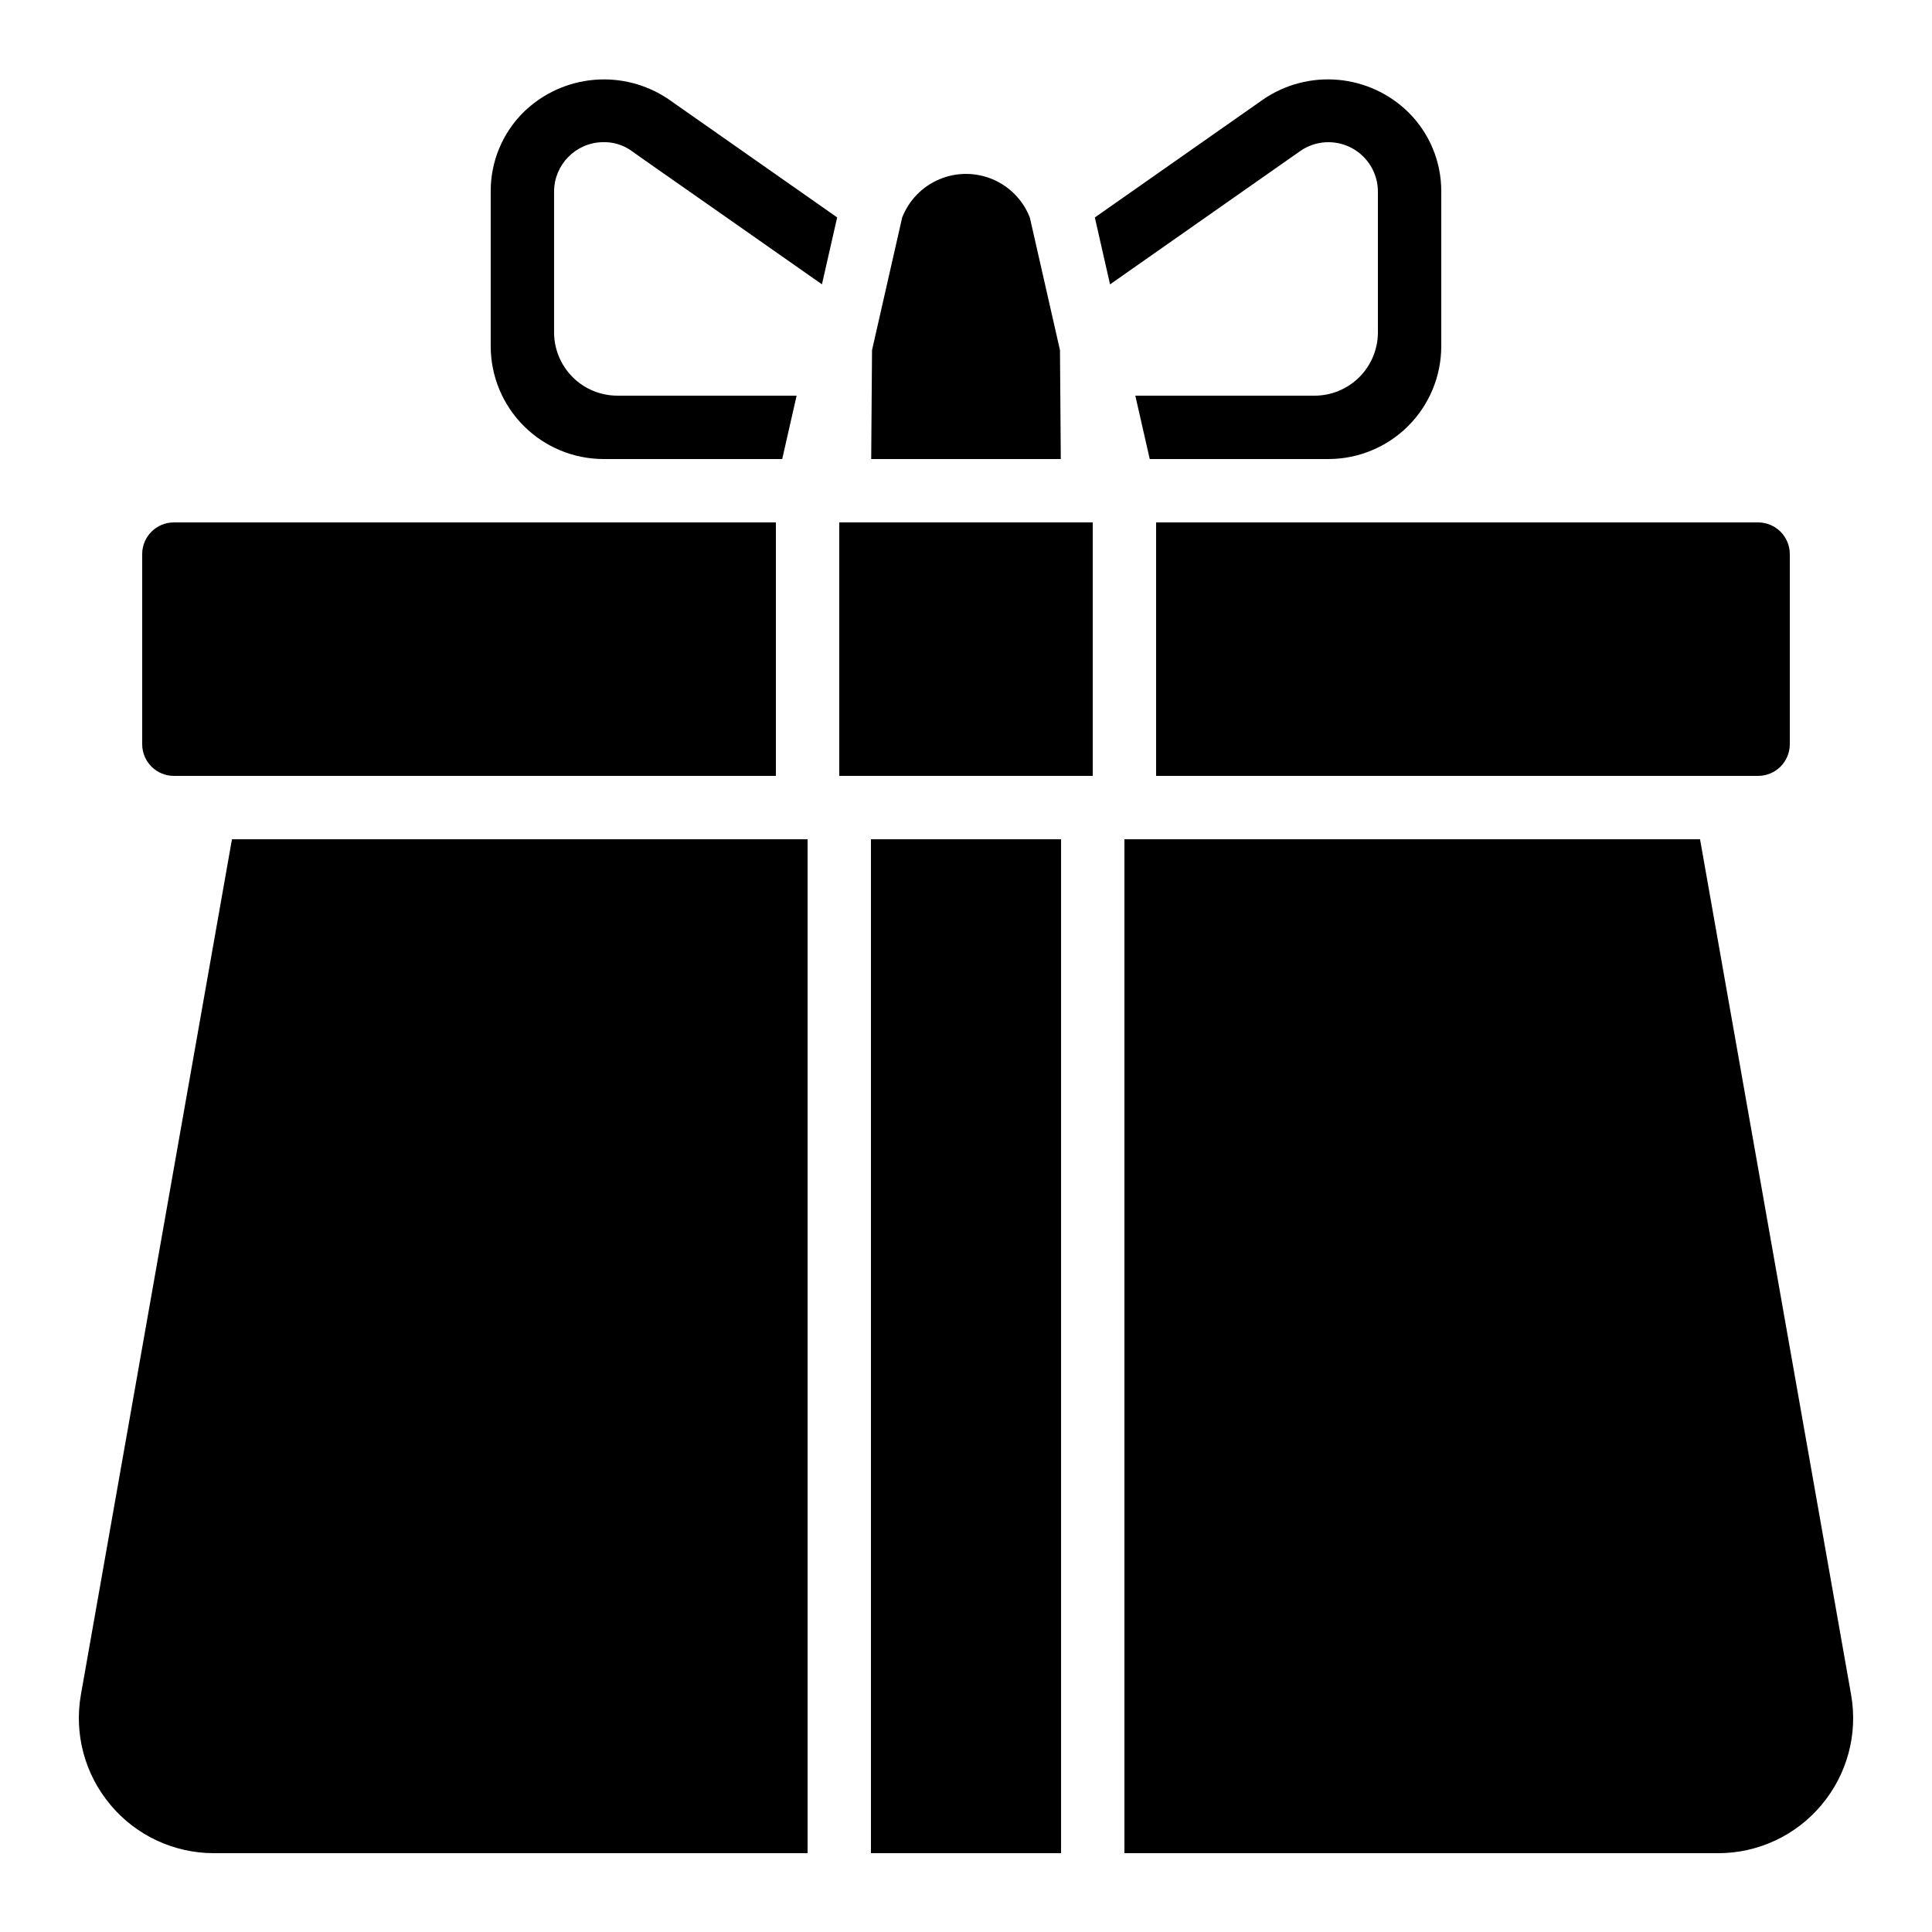
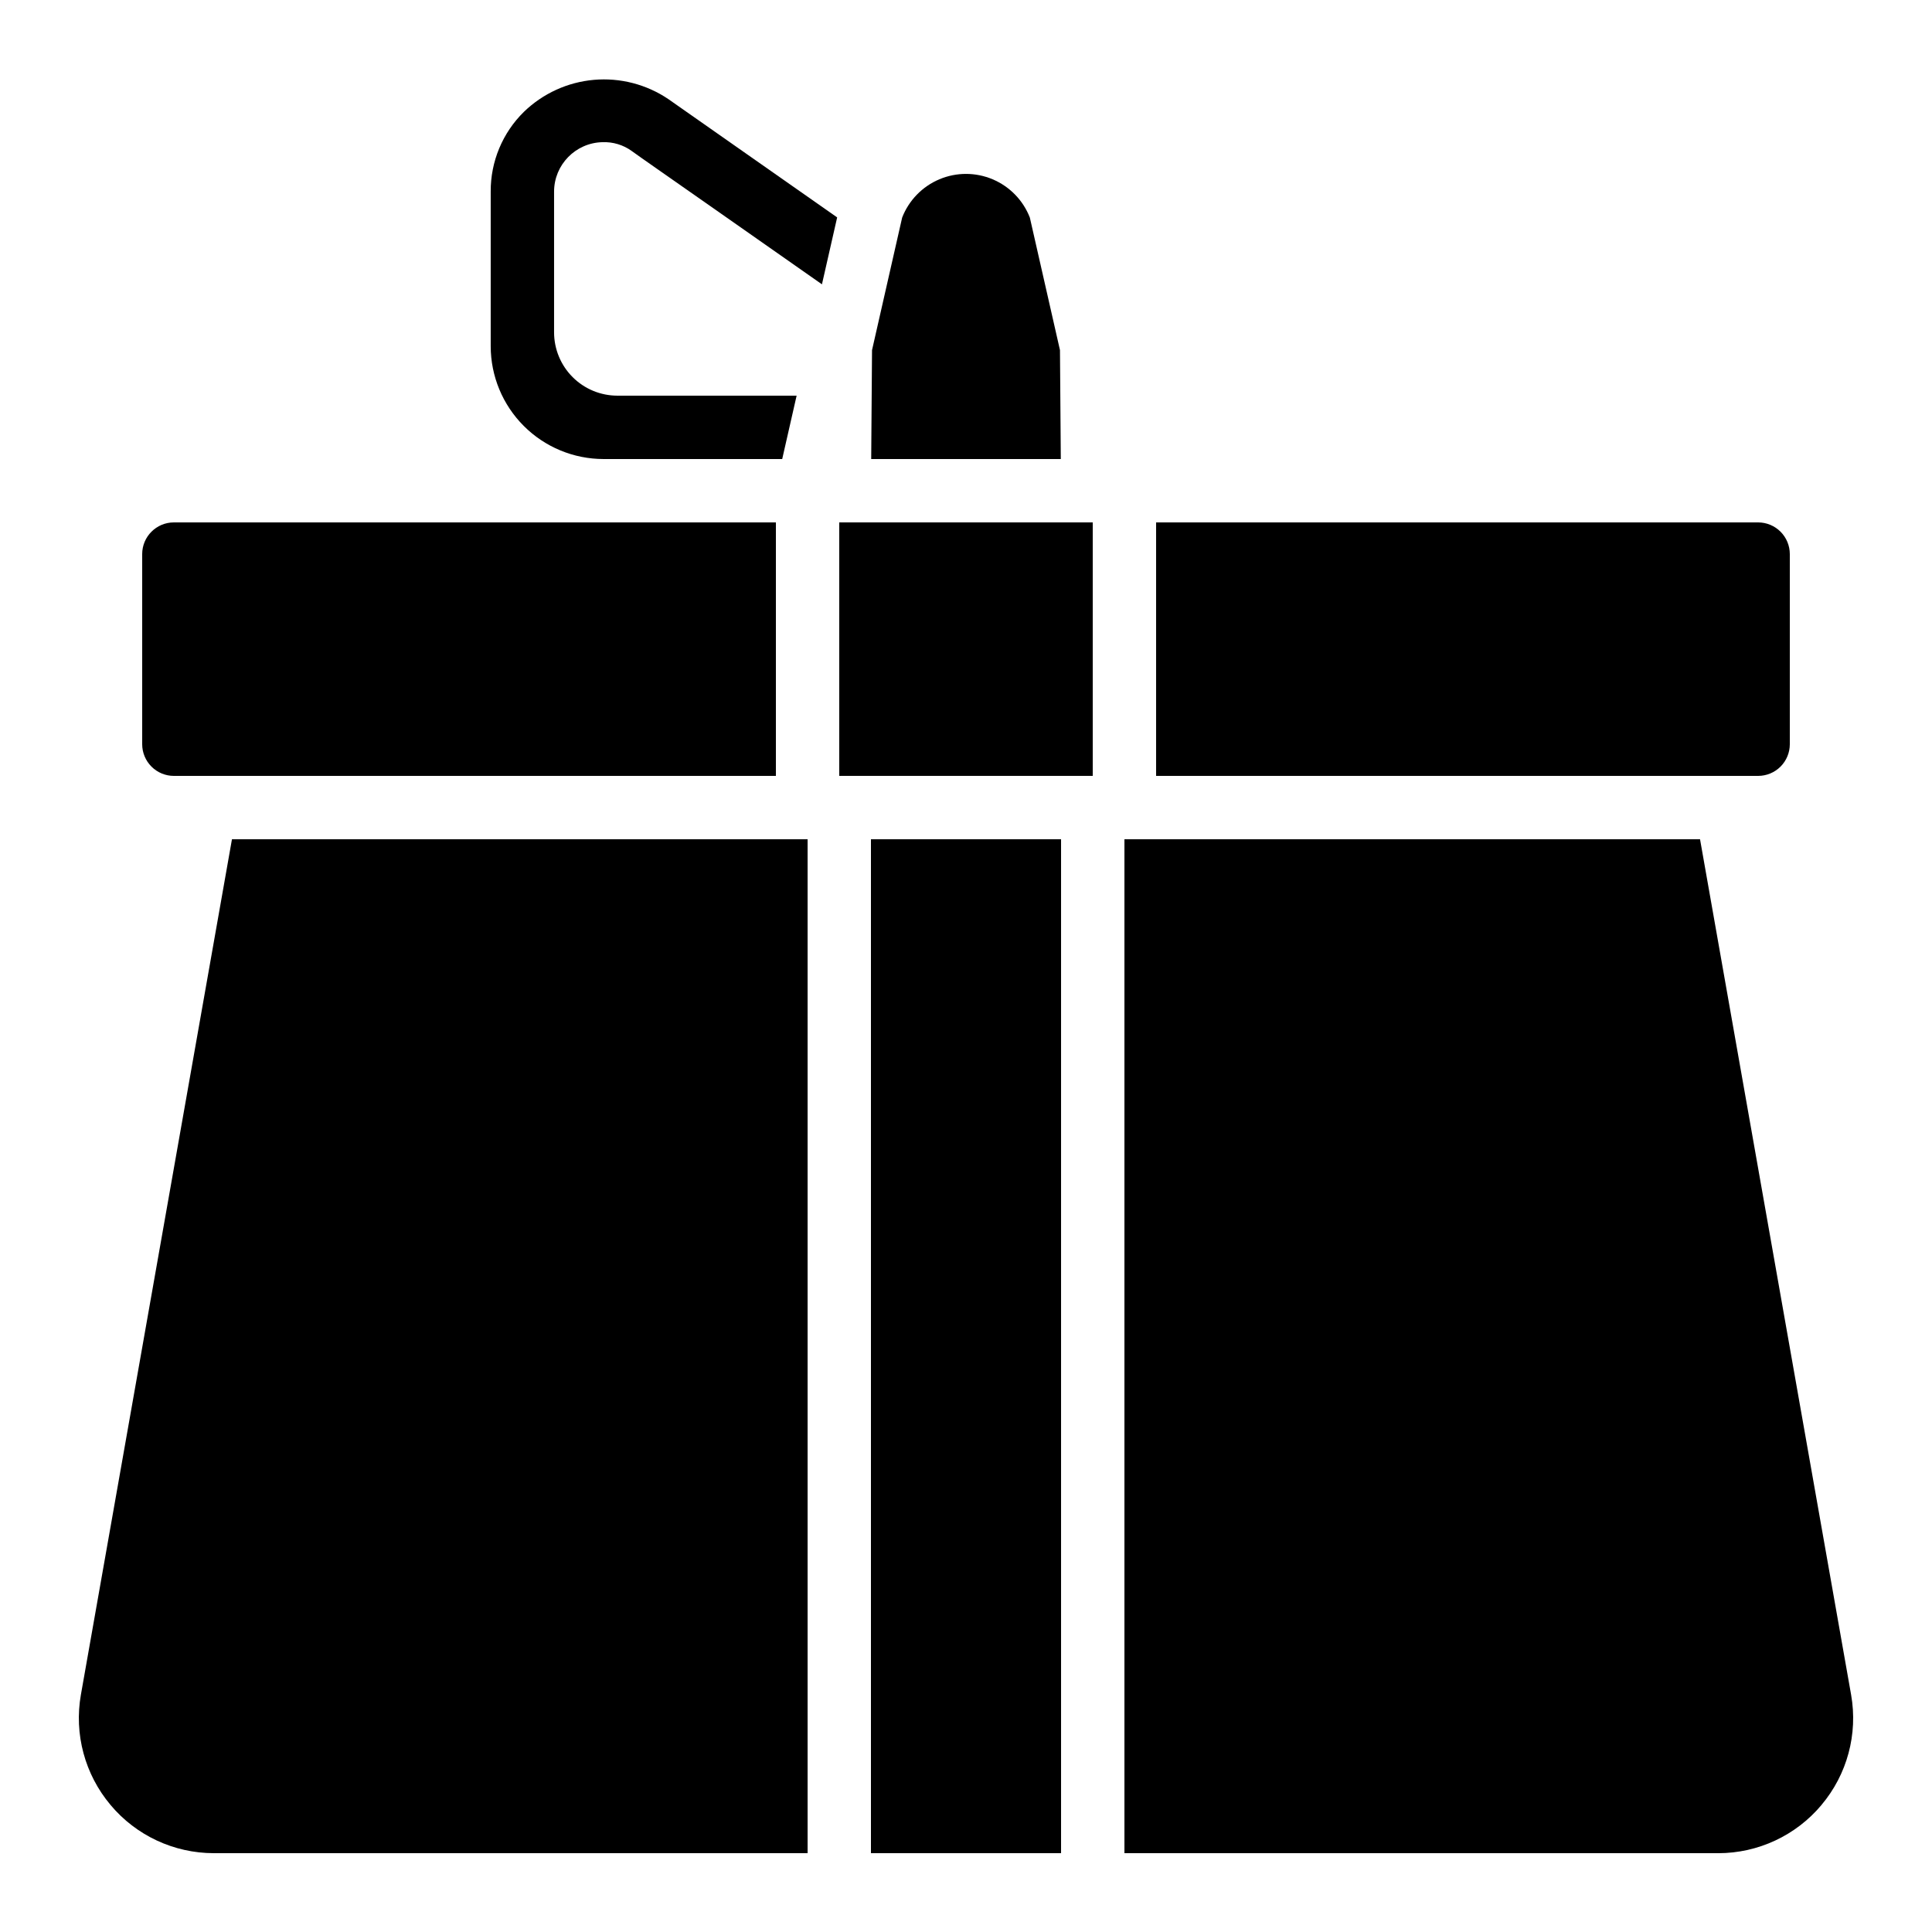
<svg xmlns="http://www.w3.org/2000/svg" fill="#000000" width="800px" height="800px" version="1.1" viewBox="144 144 512 512">
  <g>
    <path d="m366.41 282.44h67.176v67.176h-67.176z" />
    <path d="m198.48 349.62h151.14v-67.176h-159.54c-4.637 0-8.398 3.762-8.398 8.398v50.383c0 2.227 0.887 4.359 2.461 5.934 1.574 1.578 3.711 2.461 5.938 2.461z" />
    <path d="m303.65 181.68c2.777-0.113 5.516 0.711 7.769 2.336l0.242 0.176c1.117 0.84 10.914 7.656 22.832 16.004l27.332 19.152 4.031-17.734-44.75-31.359c-5.793-3.906-12.754-5.703-19.715-5.094-6.961 0.613-13.5 3.598-18.523 8.453-5.688 5.566-8.871 13.207-8.824 21.168v40.977c0.008 7.926 3.16 15.523 8.766 21.125 5.602 5.606 13.199 8.758 21.125 8.766h47.359l3.82-16.793h-47.484c-4.453 0-8.727-1.77-11.875-4.918-3.148-3.148-4.918-7.422-4.918-11.875v-37.281c0.008-7.121 5.695-12.938 12.812-13.102z" />
    <path d="m626.71 622.33c6.816-8.09 9.691-18.785 7.852-29.203l-40.035-226.71h-152.54v268.7h157.35c10.566 0 20.594-4.68 27.379-12.781z" />
    <path d="m173.29 622.33c6.785 8.102 16.812 12.781 27.383 12.781h157.35v-268.7h-152.55l-40.035 226.71c-1.836 10.418 1.039 21.113 7.852 29.203z" />
-     <path d="m478.83 170.3-44.688 31.328 4.031 17.734 27.32-19.156c11.922-8.348 21.715-15.199 22.832-16.004l0.242-0.176c4.008-2.785 9.23-3.113 13.555-0.855 4.32 2.262 7.035 6.734 7.035 11.613v37.281c0 4.453-1.77 8.727-4.918 11.875-3.148 3.148-7.422 4.918-11.875 4.918h-47.492l3.82 16.793h47.367c7.926-0.008 15.523-3.16 21.129-8.766 5.602-5.602 8.754-13.199 8.762-21.125v-40.977c0.039-7.918-3.117-15.512-8.758-21.07-5.016-4.91-11.578-7.93-18.57-8.555-6.992-0.621-13.988 1.191-19.793 5.141z" />
    <path d="m450.38 349.62h159.54c2.227 0 4.363-0.883 5.938-2.461 1.574-1.574 2.461-3.707 2.461-5.934v-50.383c0-2.227-0.887-4.363-2.461-5.938-1.574-1.574-3.711-2.461-5.938-2.461h-159.54z" />
    <path d="m374.81 366.41h50.383v268.7h-50.383z" />
    <path d="m383.08 201.66-7.984 35.133-0.219 28.859h50.246l-0.219-28.859-7.984-35.133c-1.777-4.57-5.332-8.23-9.852-10.141-4.519-1.91-9.617-1.91-14.137 0-4.519 1.91-8.074 5.57-9.852 10.141z" />
  </g>
</svg>